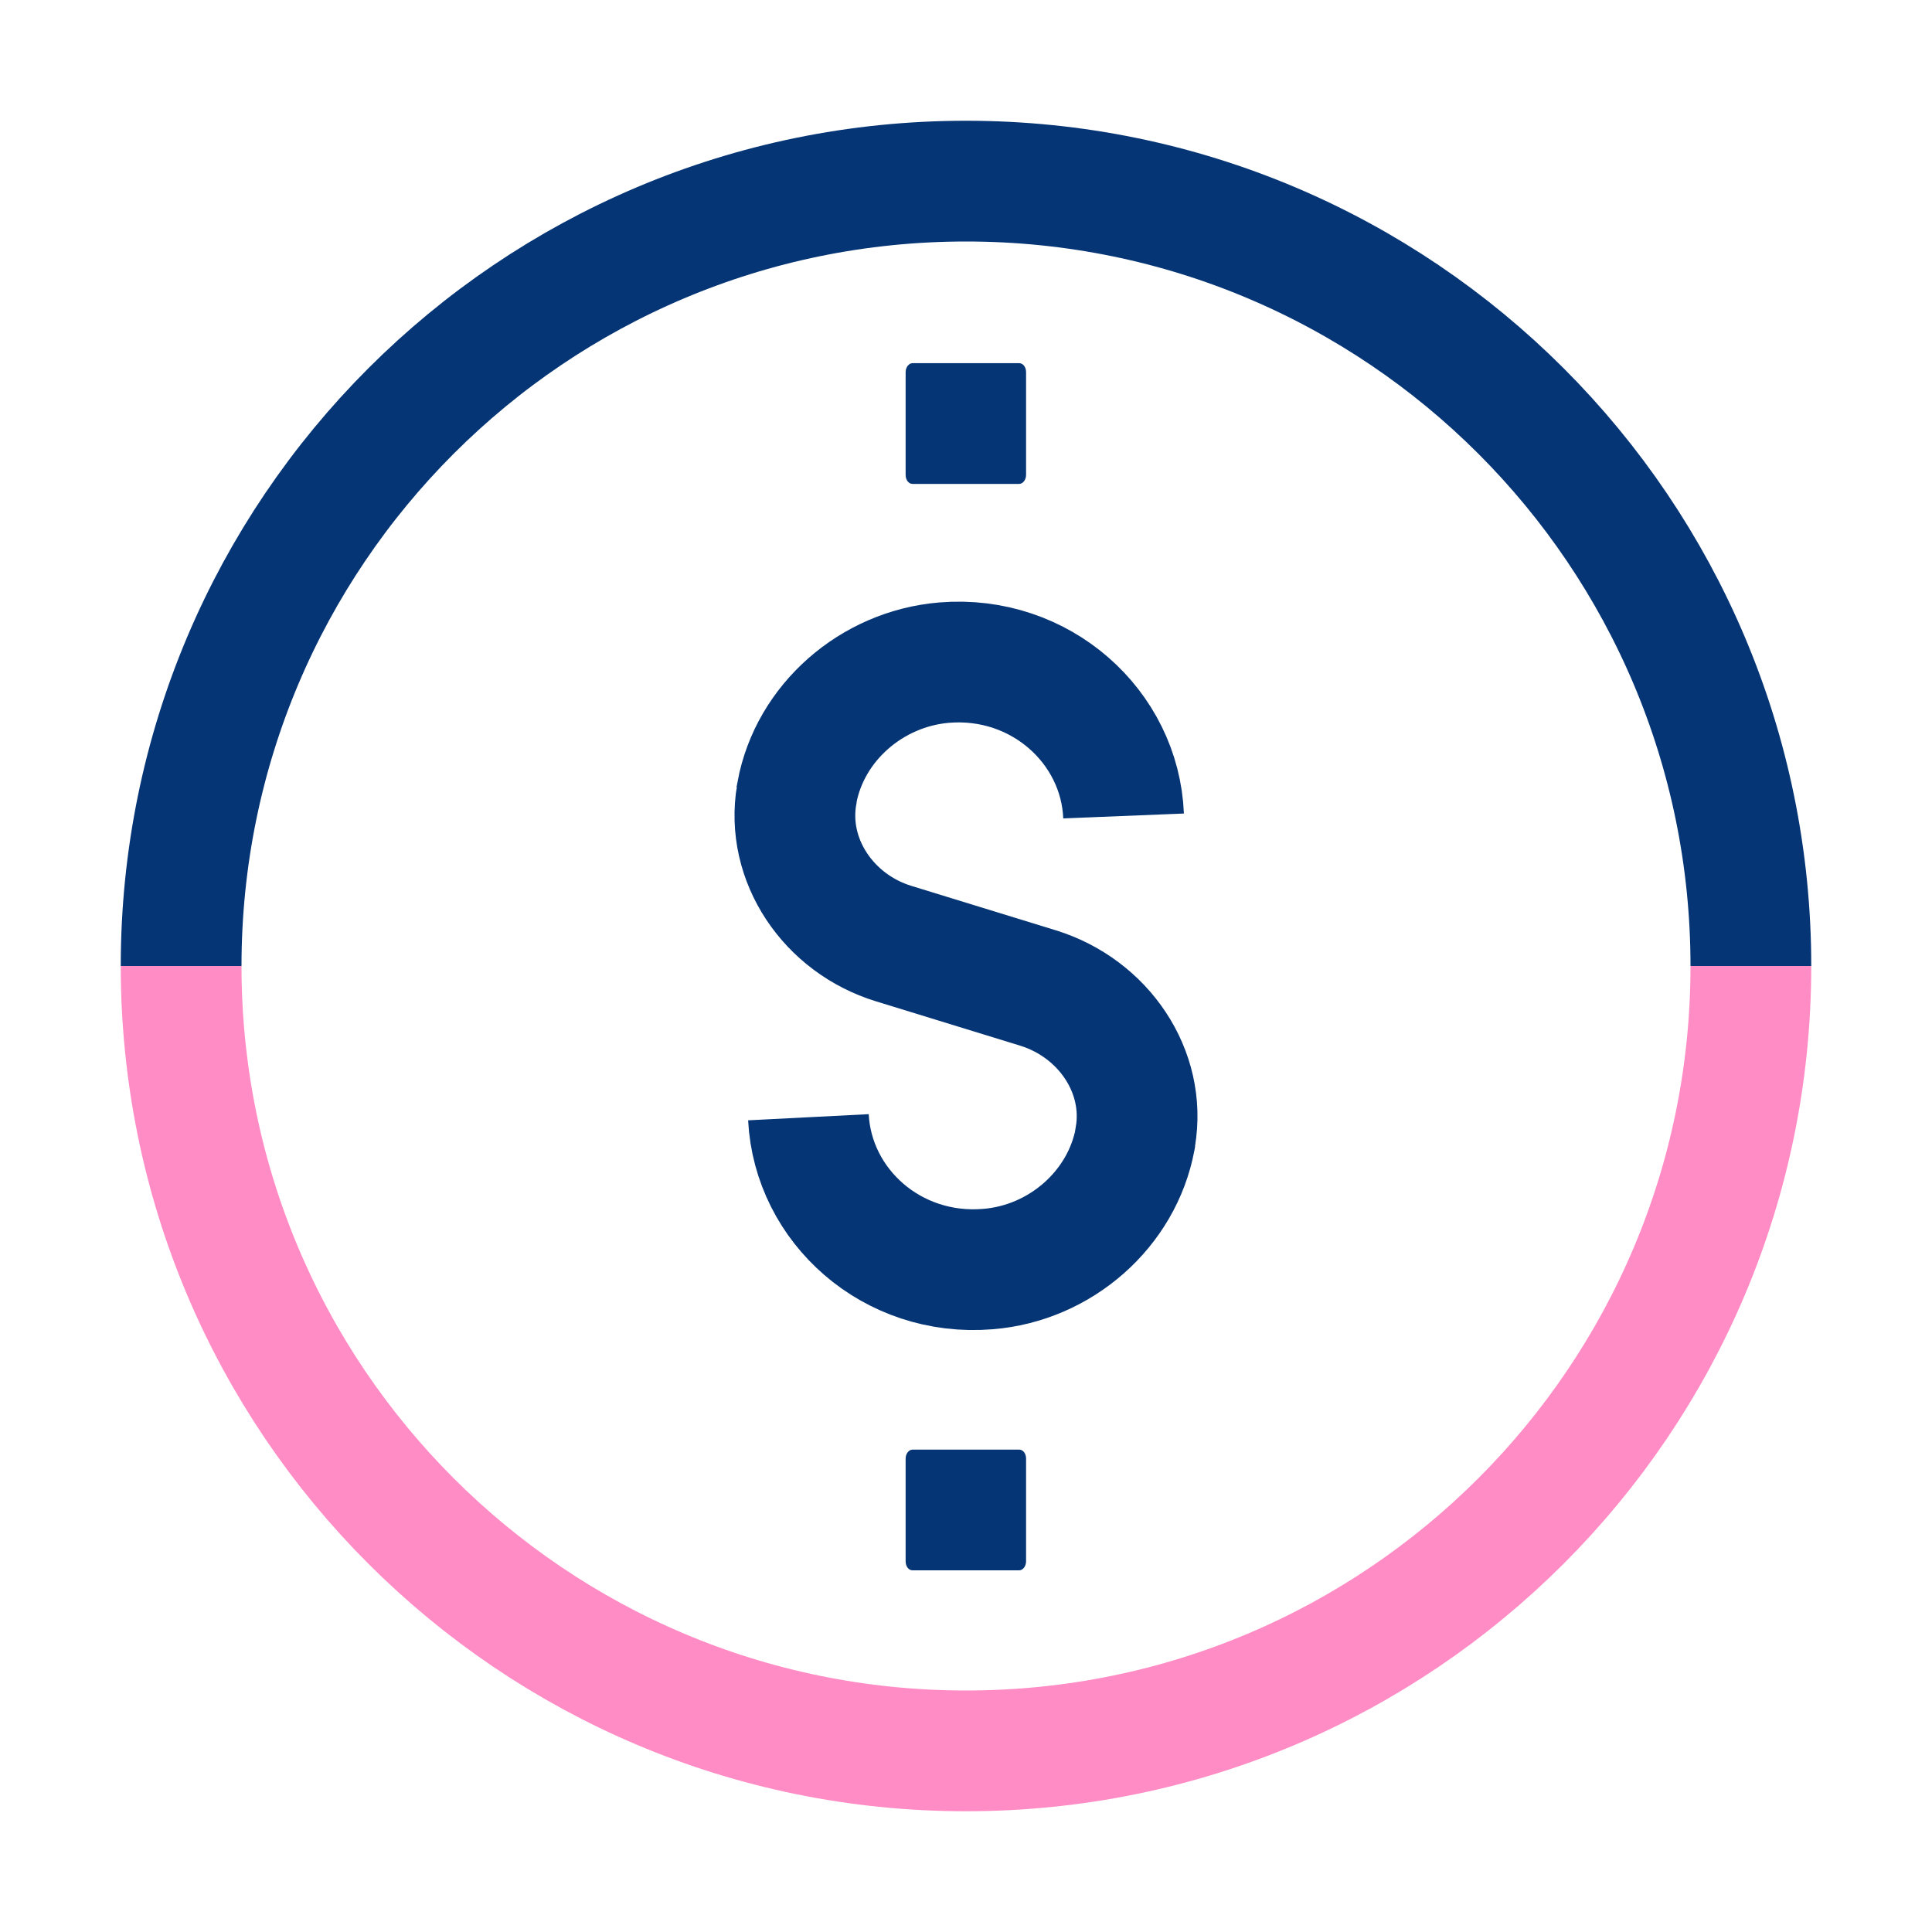
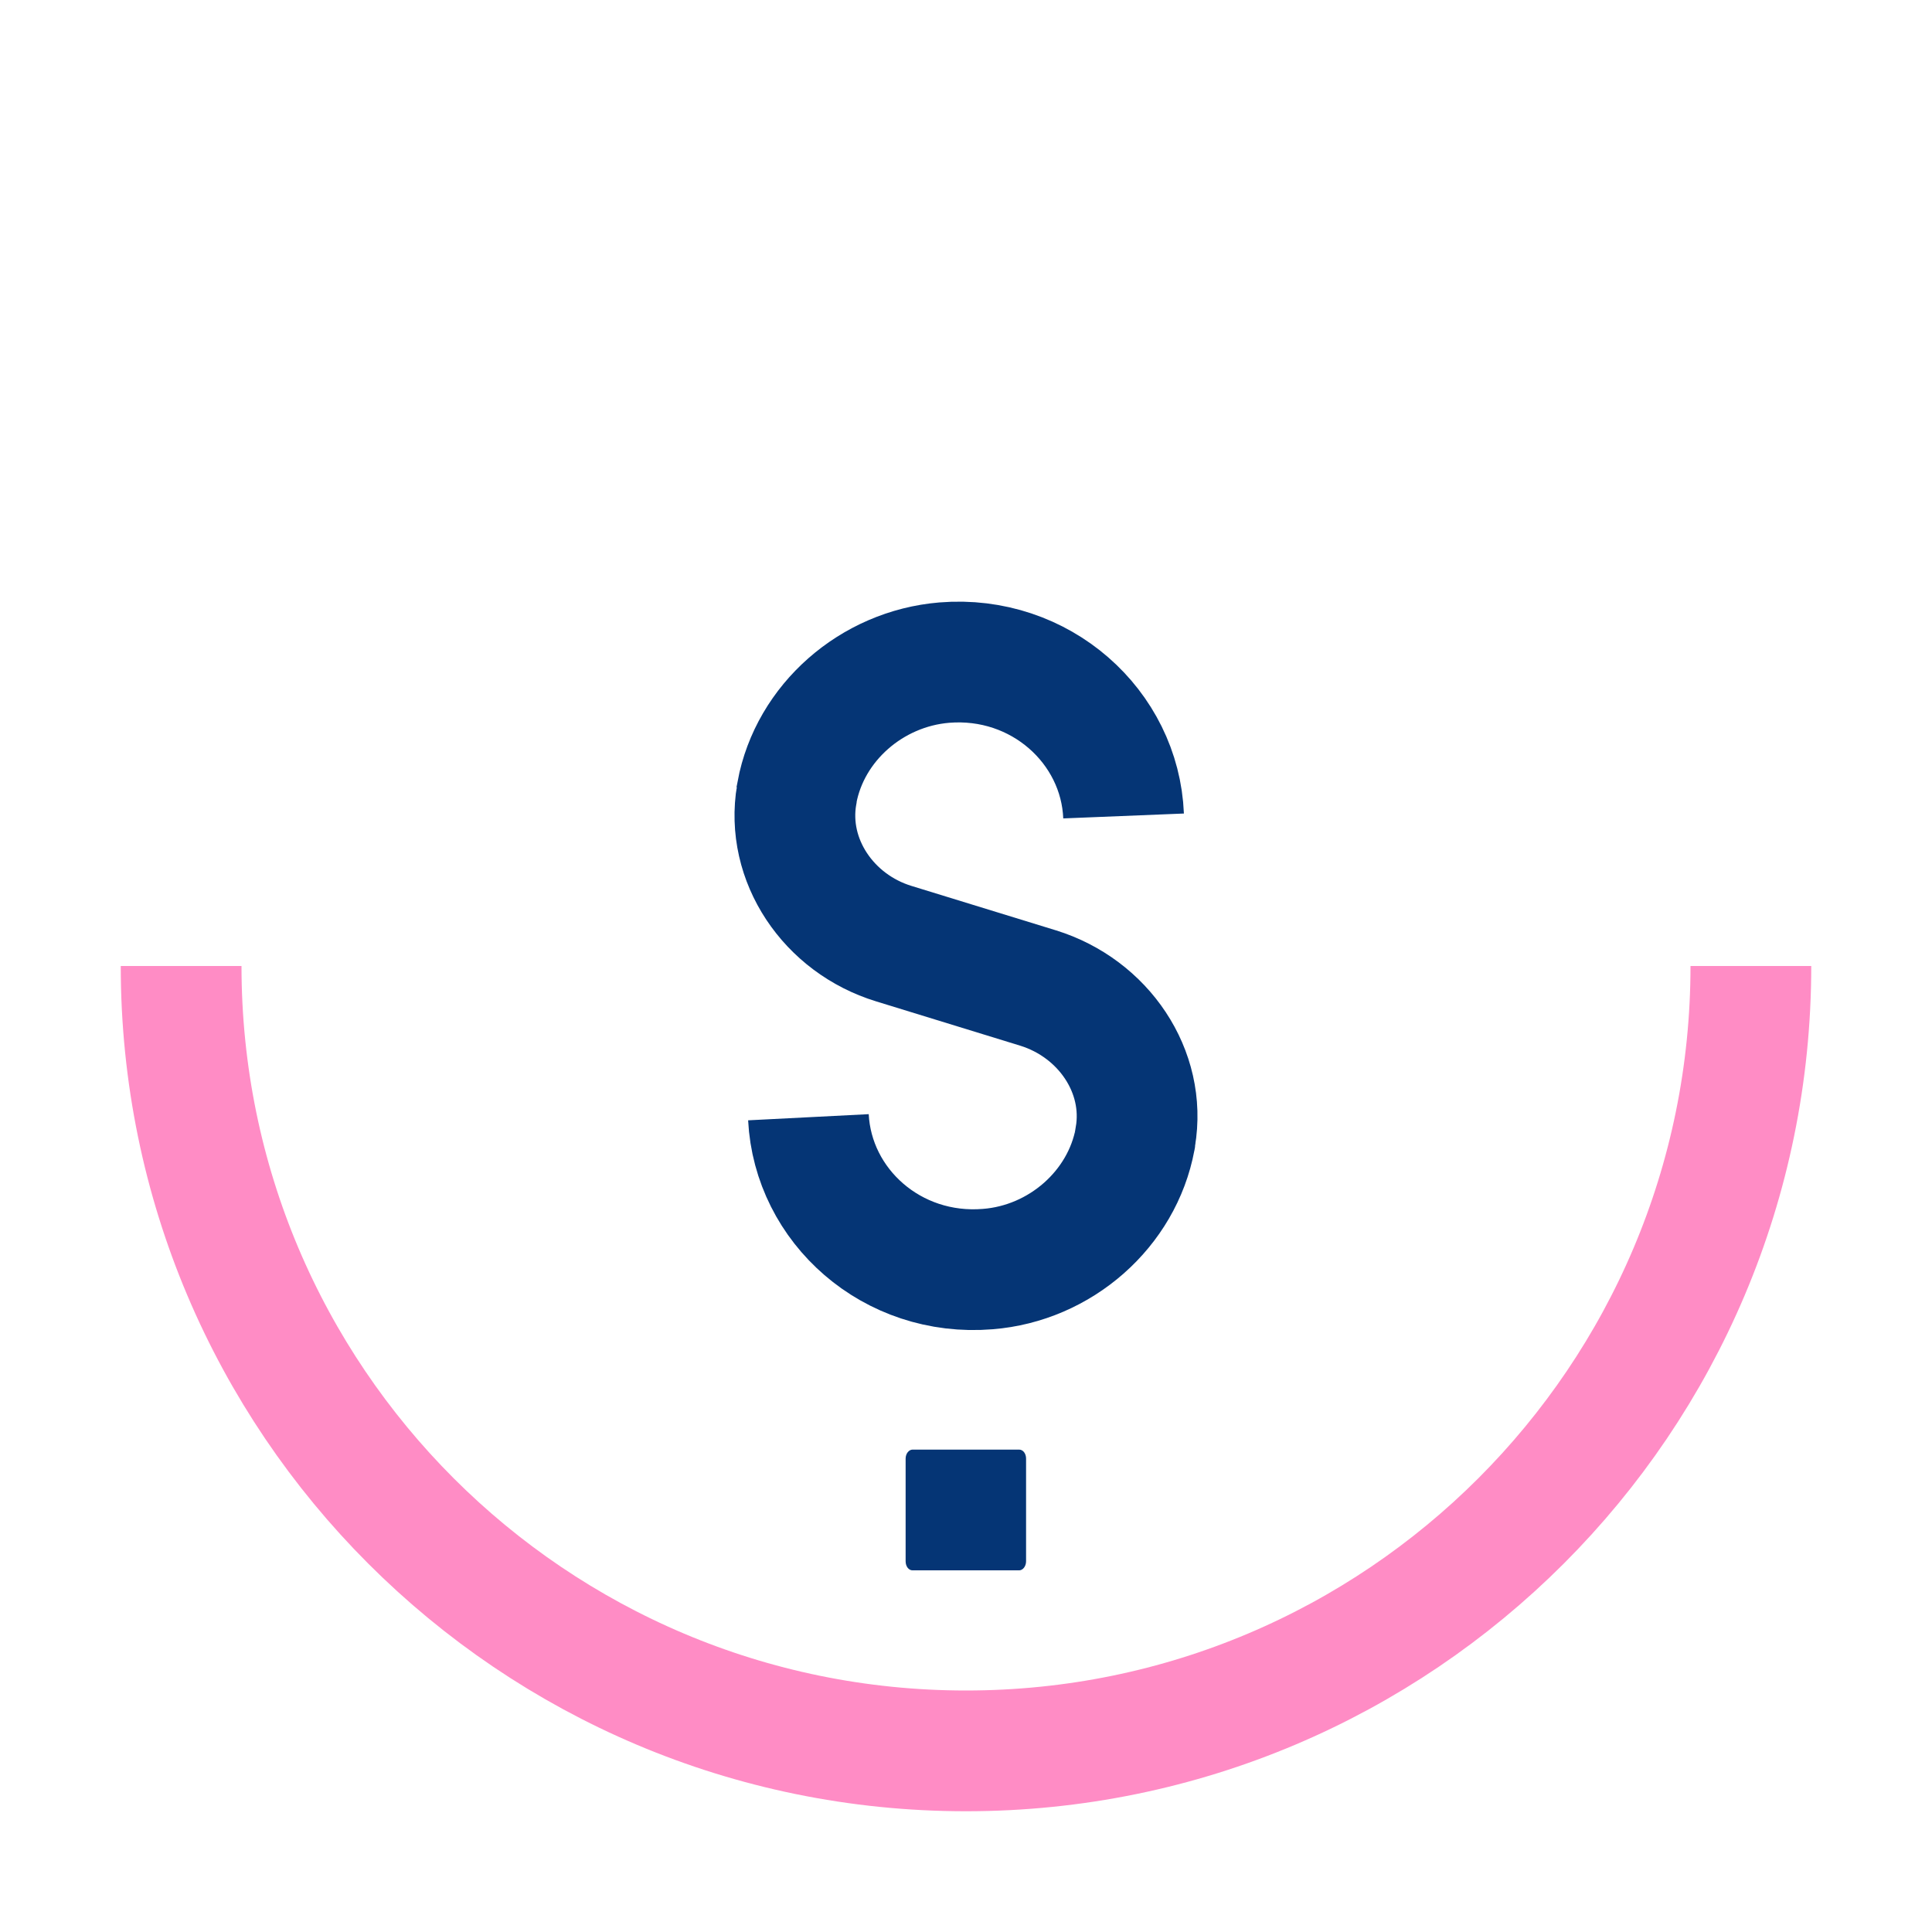
<svg xmlns="http://www.w3.org/2000/svg" width="64" height="64" viewBox="0 0 64 64" fill="none">
  <path d="M33.76 52.02H30.23C30.1 52.02 30 51.889 30 51.719V48.319C30 48.15 30.11 48.02 30.23 48.02H33.76C33.89 48.02 33.99 48.15 33.99 48.319V51.719C33.99 51.889 33.88 52.02 33.76 52.02Z" fill="#053575" />
-   <path d="M33.76 16.03H30.23C30.1 16.03 30 15.9 30 15.73V12.33C30 12.16 30.11 12.03 30.23 12.03H33.76C33.89 12.03 33.99 12.16 33.99 12.33V15.73C33.99 15.9 33.88 16.03 33.76 16.03Z" fill="#053575" />
  <path d="M37.22 27.03C37.1 24.07 34.46 21.69 31.28 21.95C28.87 22.15 26.83 23.94 26.4 26.25C26.4 26.28 26.4 26.3 26.39 26.33C26.02 28.5 27.45 30.6 29.61 31.26L34.39 32.73C36.55 33.4 37.98 35.49 37.61 37.66C37.61 37.69 37.61 37.71 37.6 37.74C37.17 40.05 35.13 41.85 32.72 42.04C29.55 42.3 26.93 39.95 26.78 37.01" stroke="#053575" stroke-width="4" stroke-miterlimit="10" />
  <path d="M58 32C58 46.36 46.36 58 32 58C17.64 58 6 46.36 6 32" stroke="#FF8CC5" stroke-width="4" stroke-linejoin="round" />
-   <path d="M6 32C6 17.64 17.64 6 32 6C46.36 6 58 17.64 58 32" stroke="#053575" stroke-width="4" stroke-miterlimit="10" />
</svg>